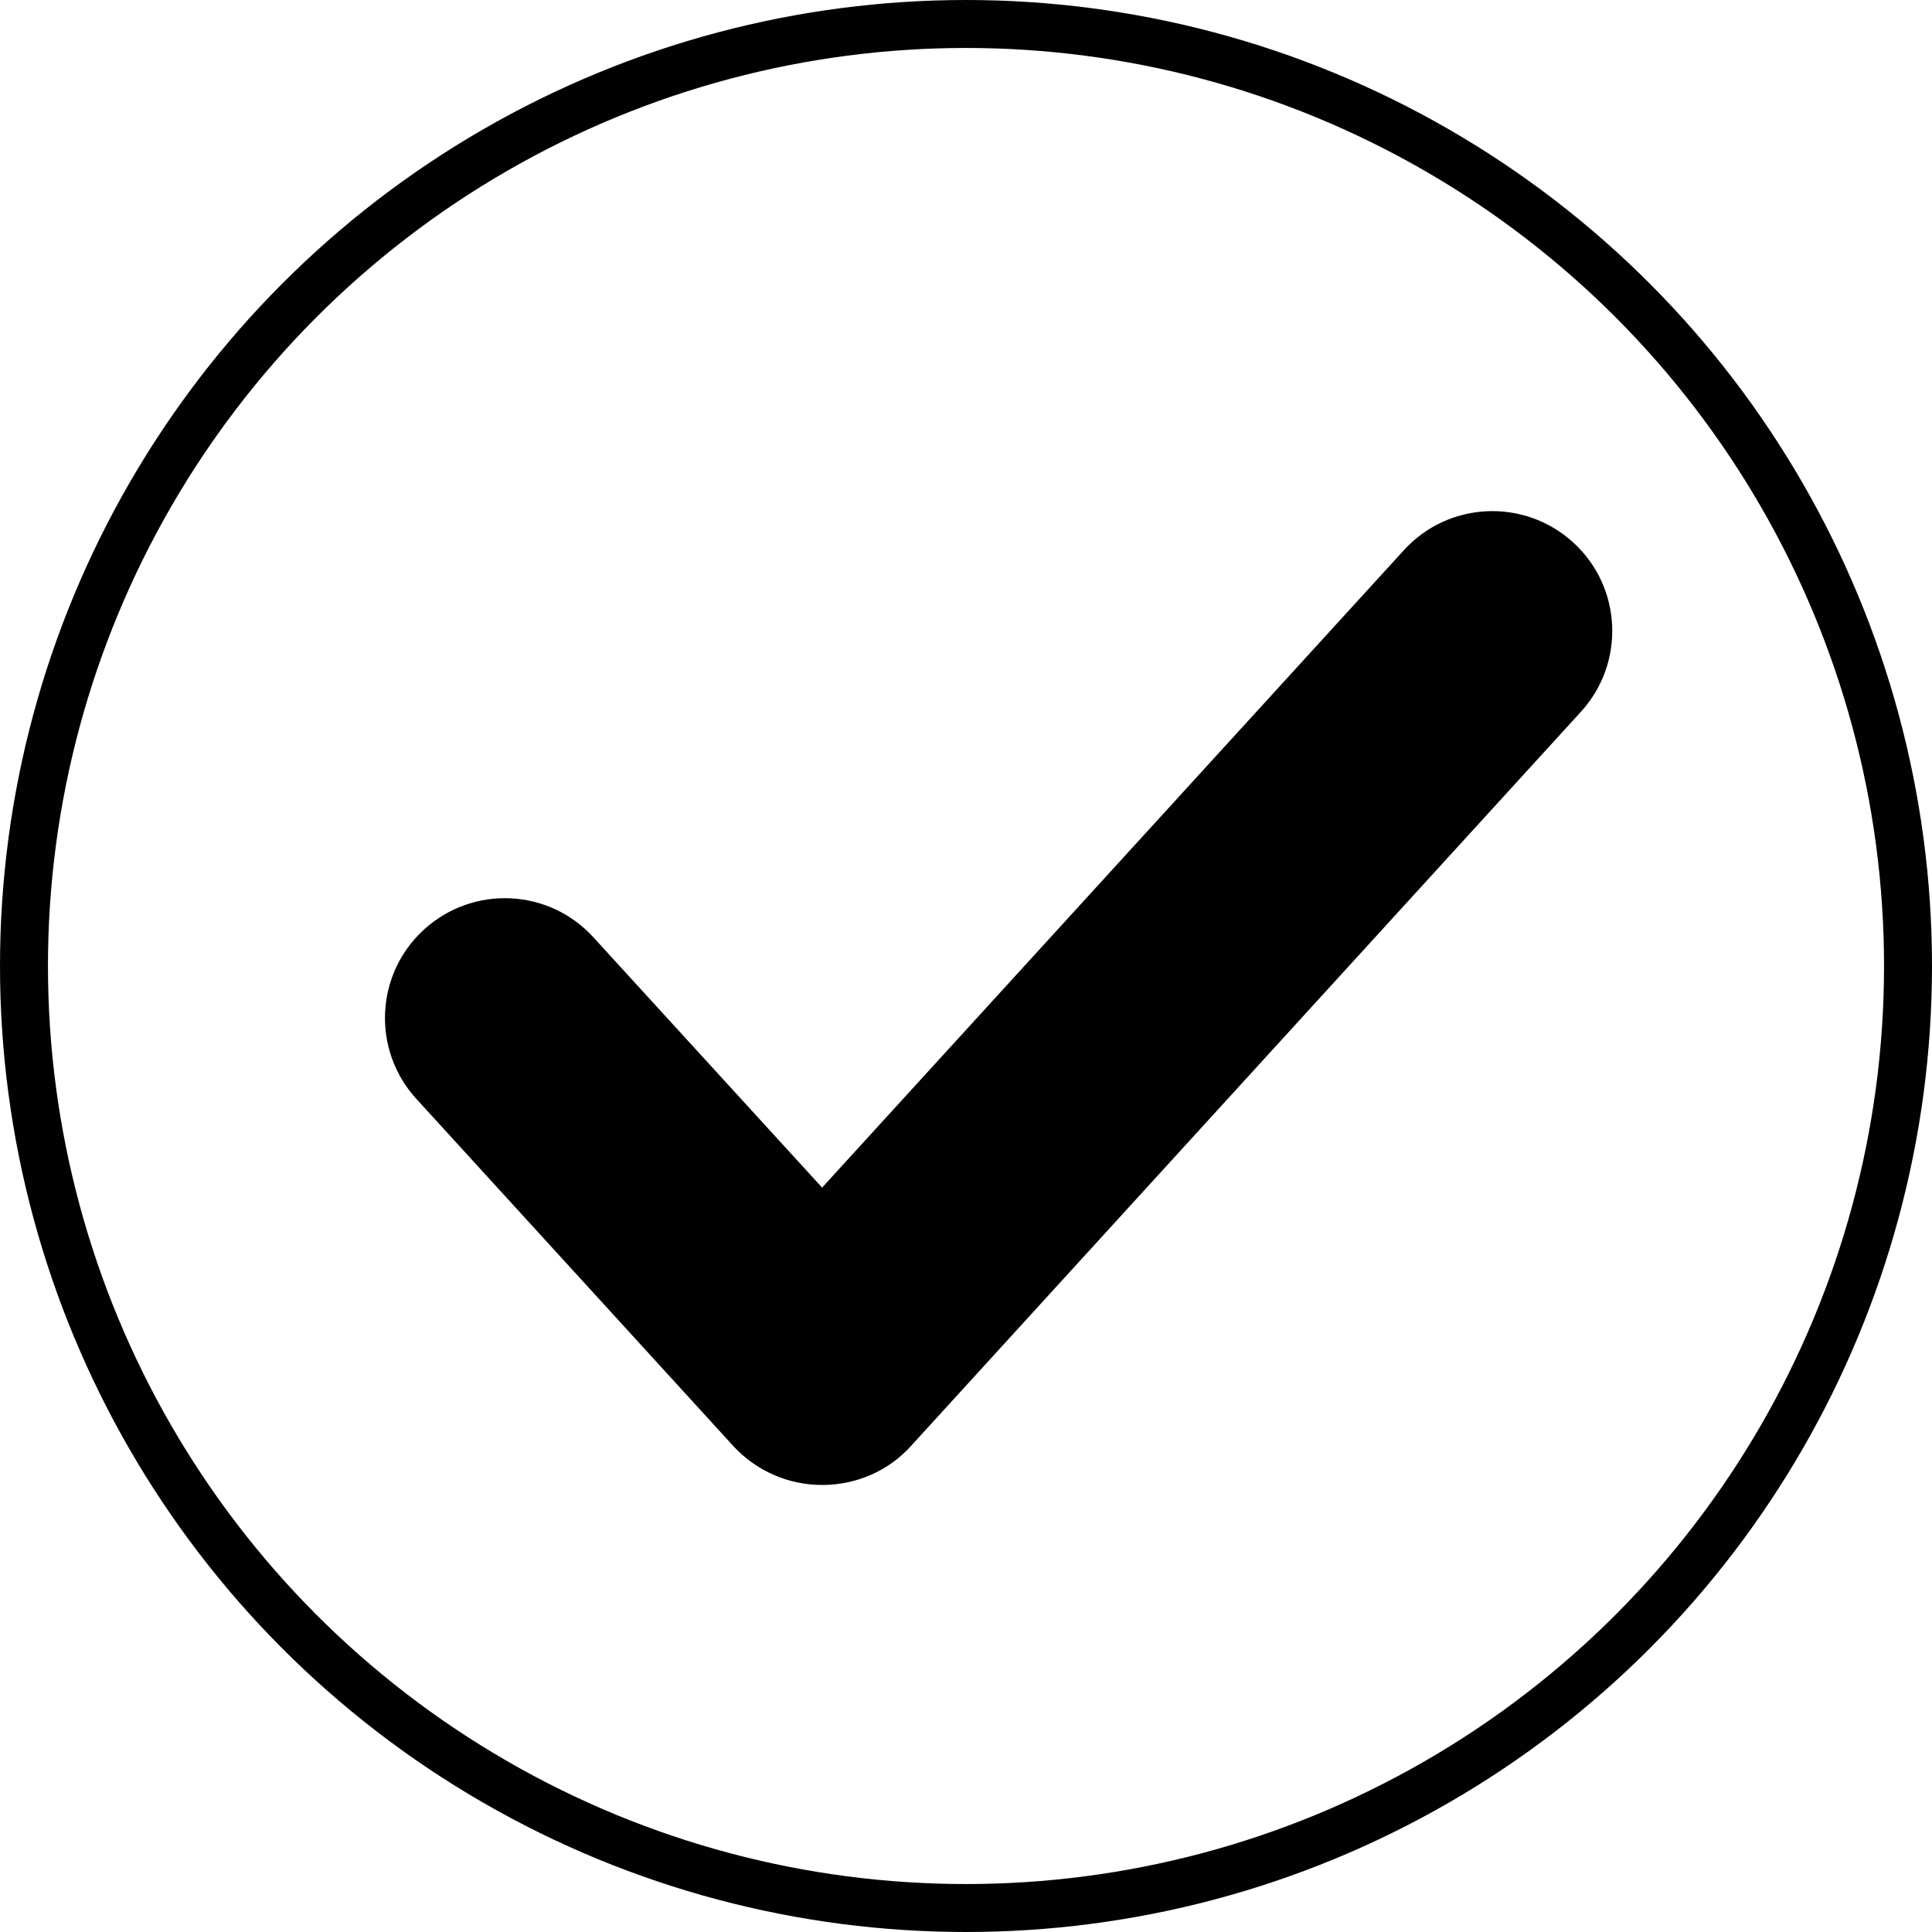
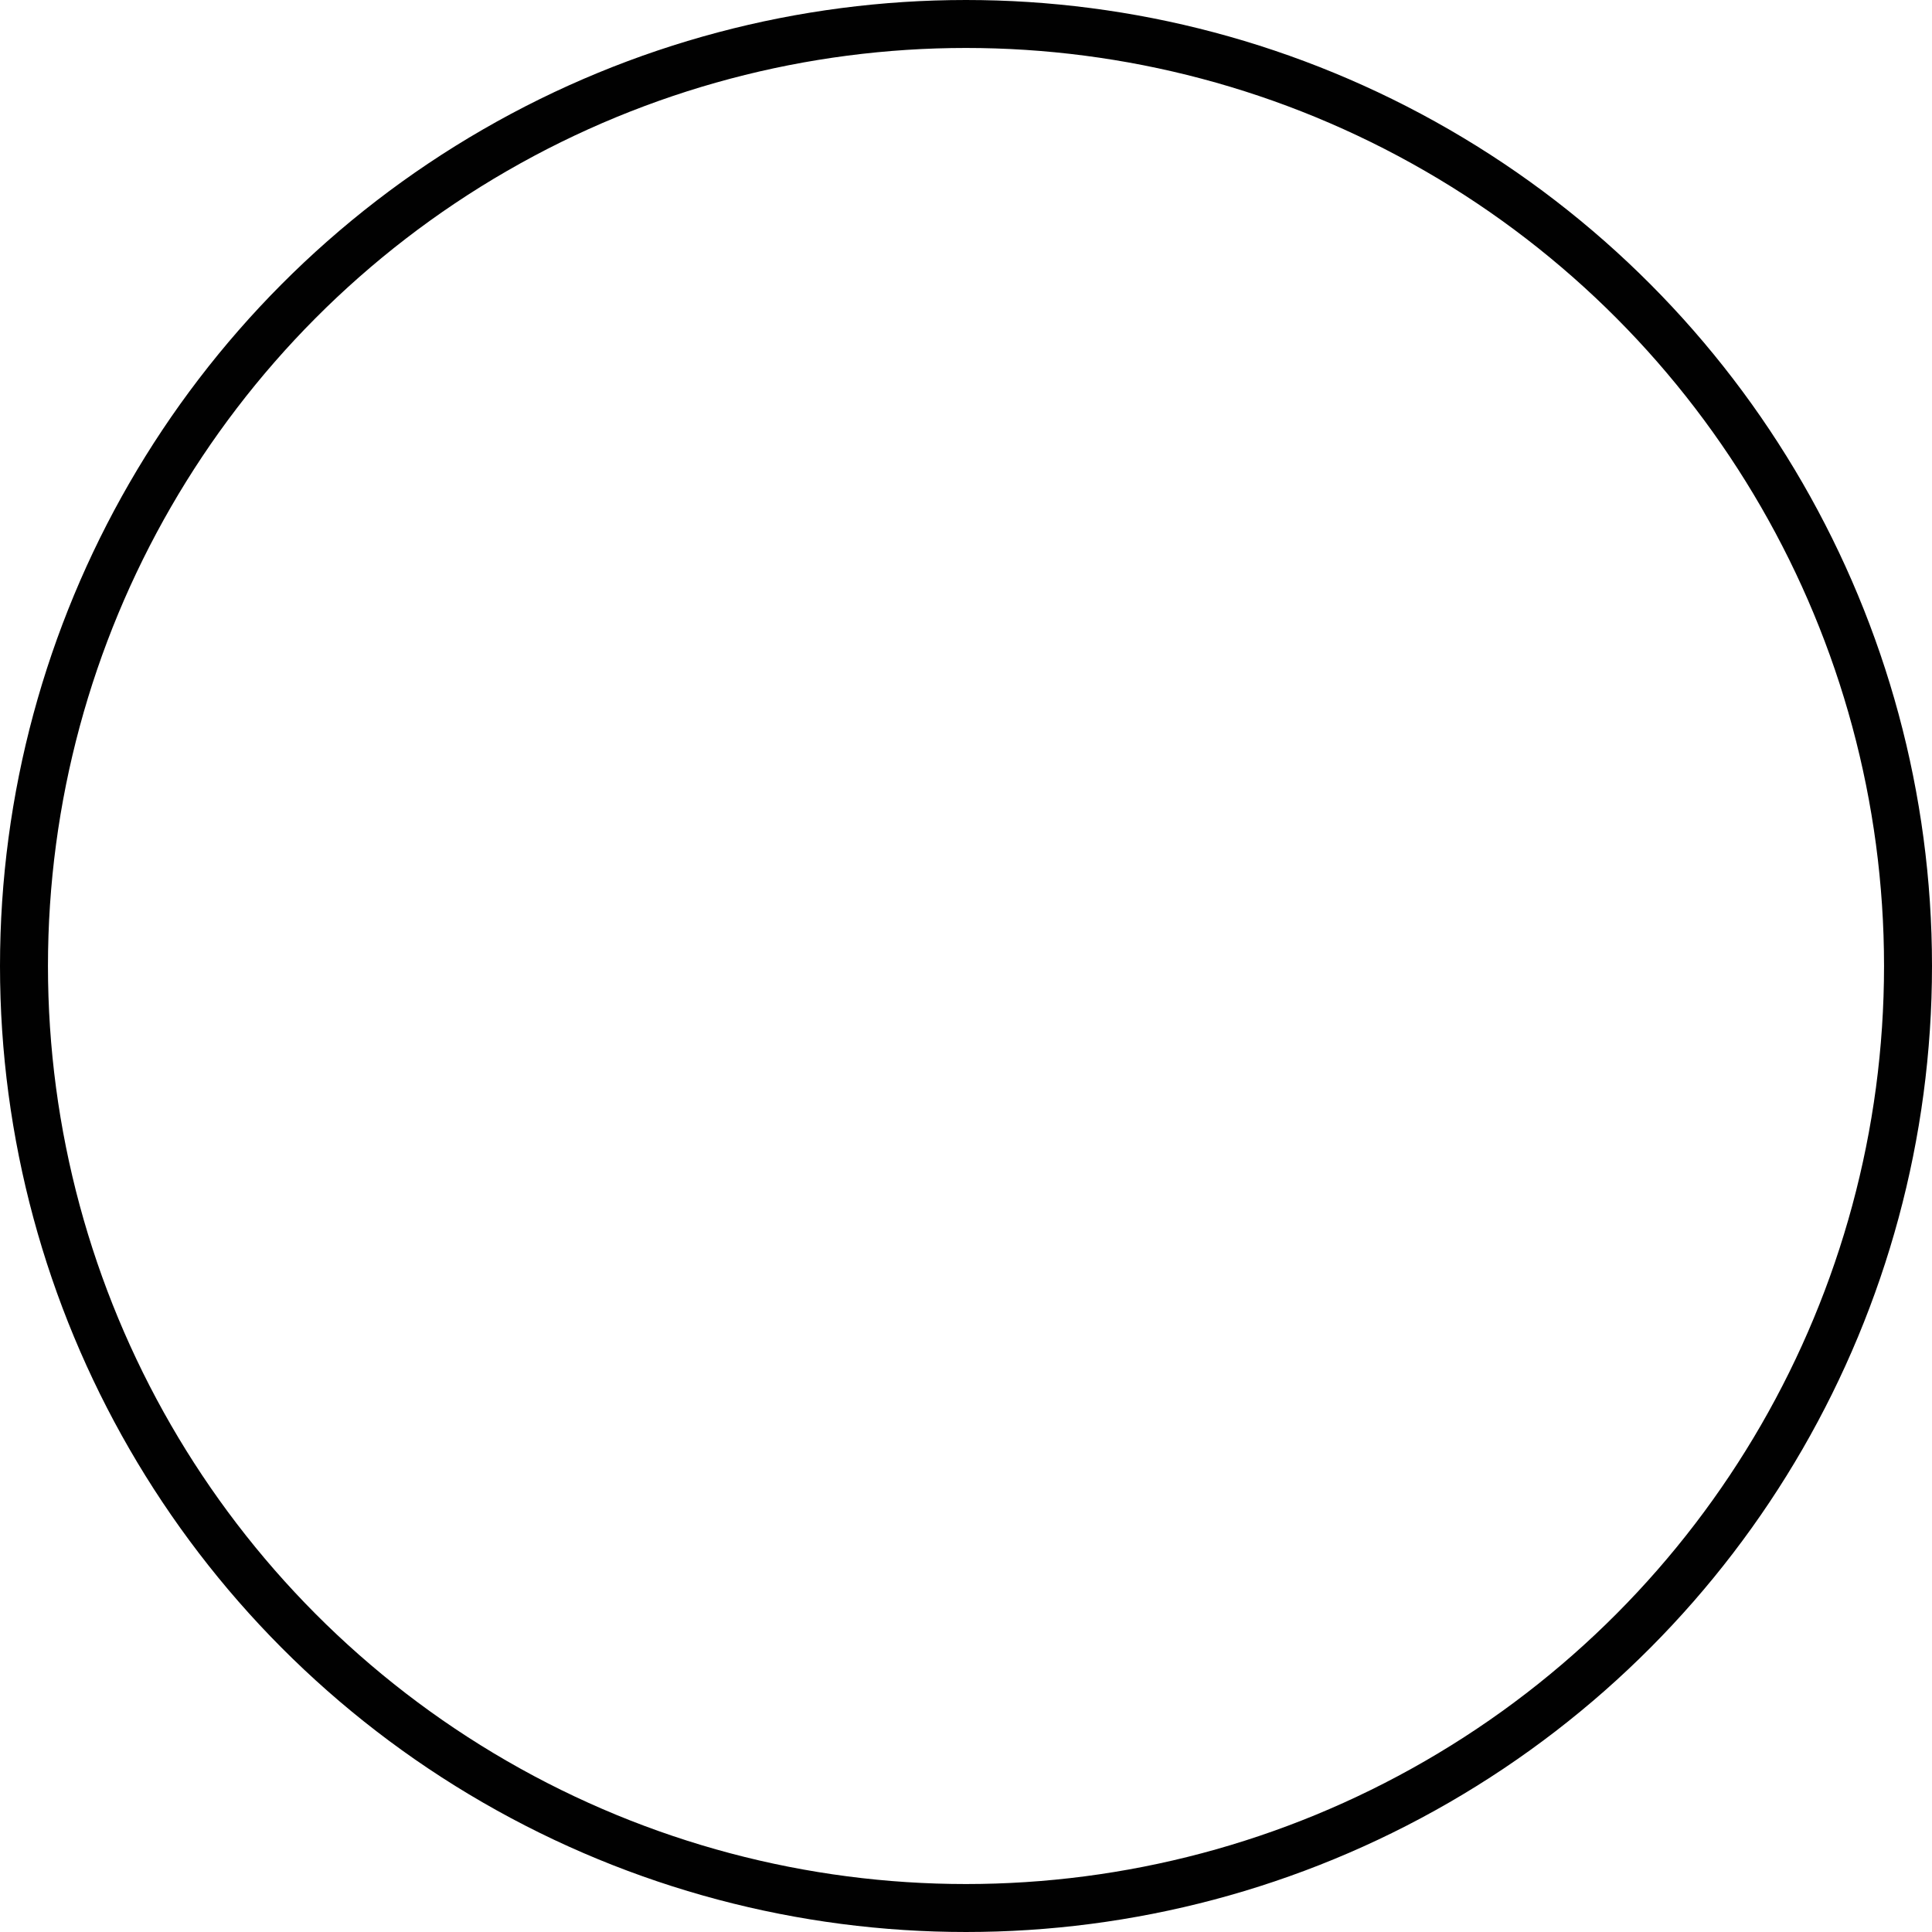
<svg xmlns="http://www.w3.org/2000/svg" version="1.1" id="Layer_1" x="0px" y="0px" viewBox="0 0 40.28 40.28" style="enable-background:new 0 0 40.28 40.28;" xml:space="preserve">
  <style type="text/css">
	.st0{fill:none;stroke:#010101;stroke-miterlimit:10;}
	.st1{fill:#010101;}
</style>
  <circle class="st0" cx="20.14" cy="20.14" r="19.64" />
-   <path class="st1" d="M17.14,30.96c-0.7,0-1.37-0.29-1.85-0.81l-6.61-7.24c-0.93-1.02-0.86-2.6,0.16-3.53  c1.02-0.93,2.6-0.86,3.53,0.16l4.77,5.22l12.13-13.29c0.93-1.02,2.51-1.09,3.53-0.16c1.02,0.93,1.09,2.51,0.16,3.53L18.99,30.15  C18.52,30.67,17.85,30.96,17.14,30.96z" />
</svg>